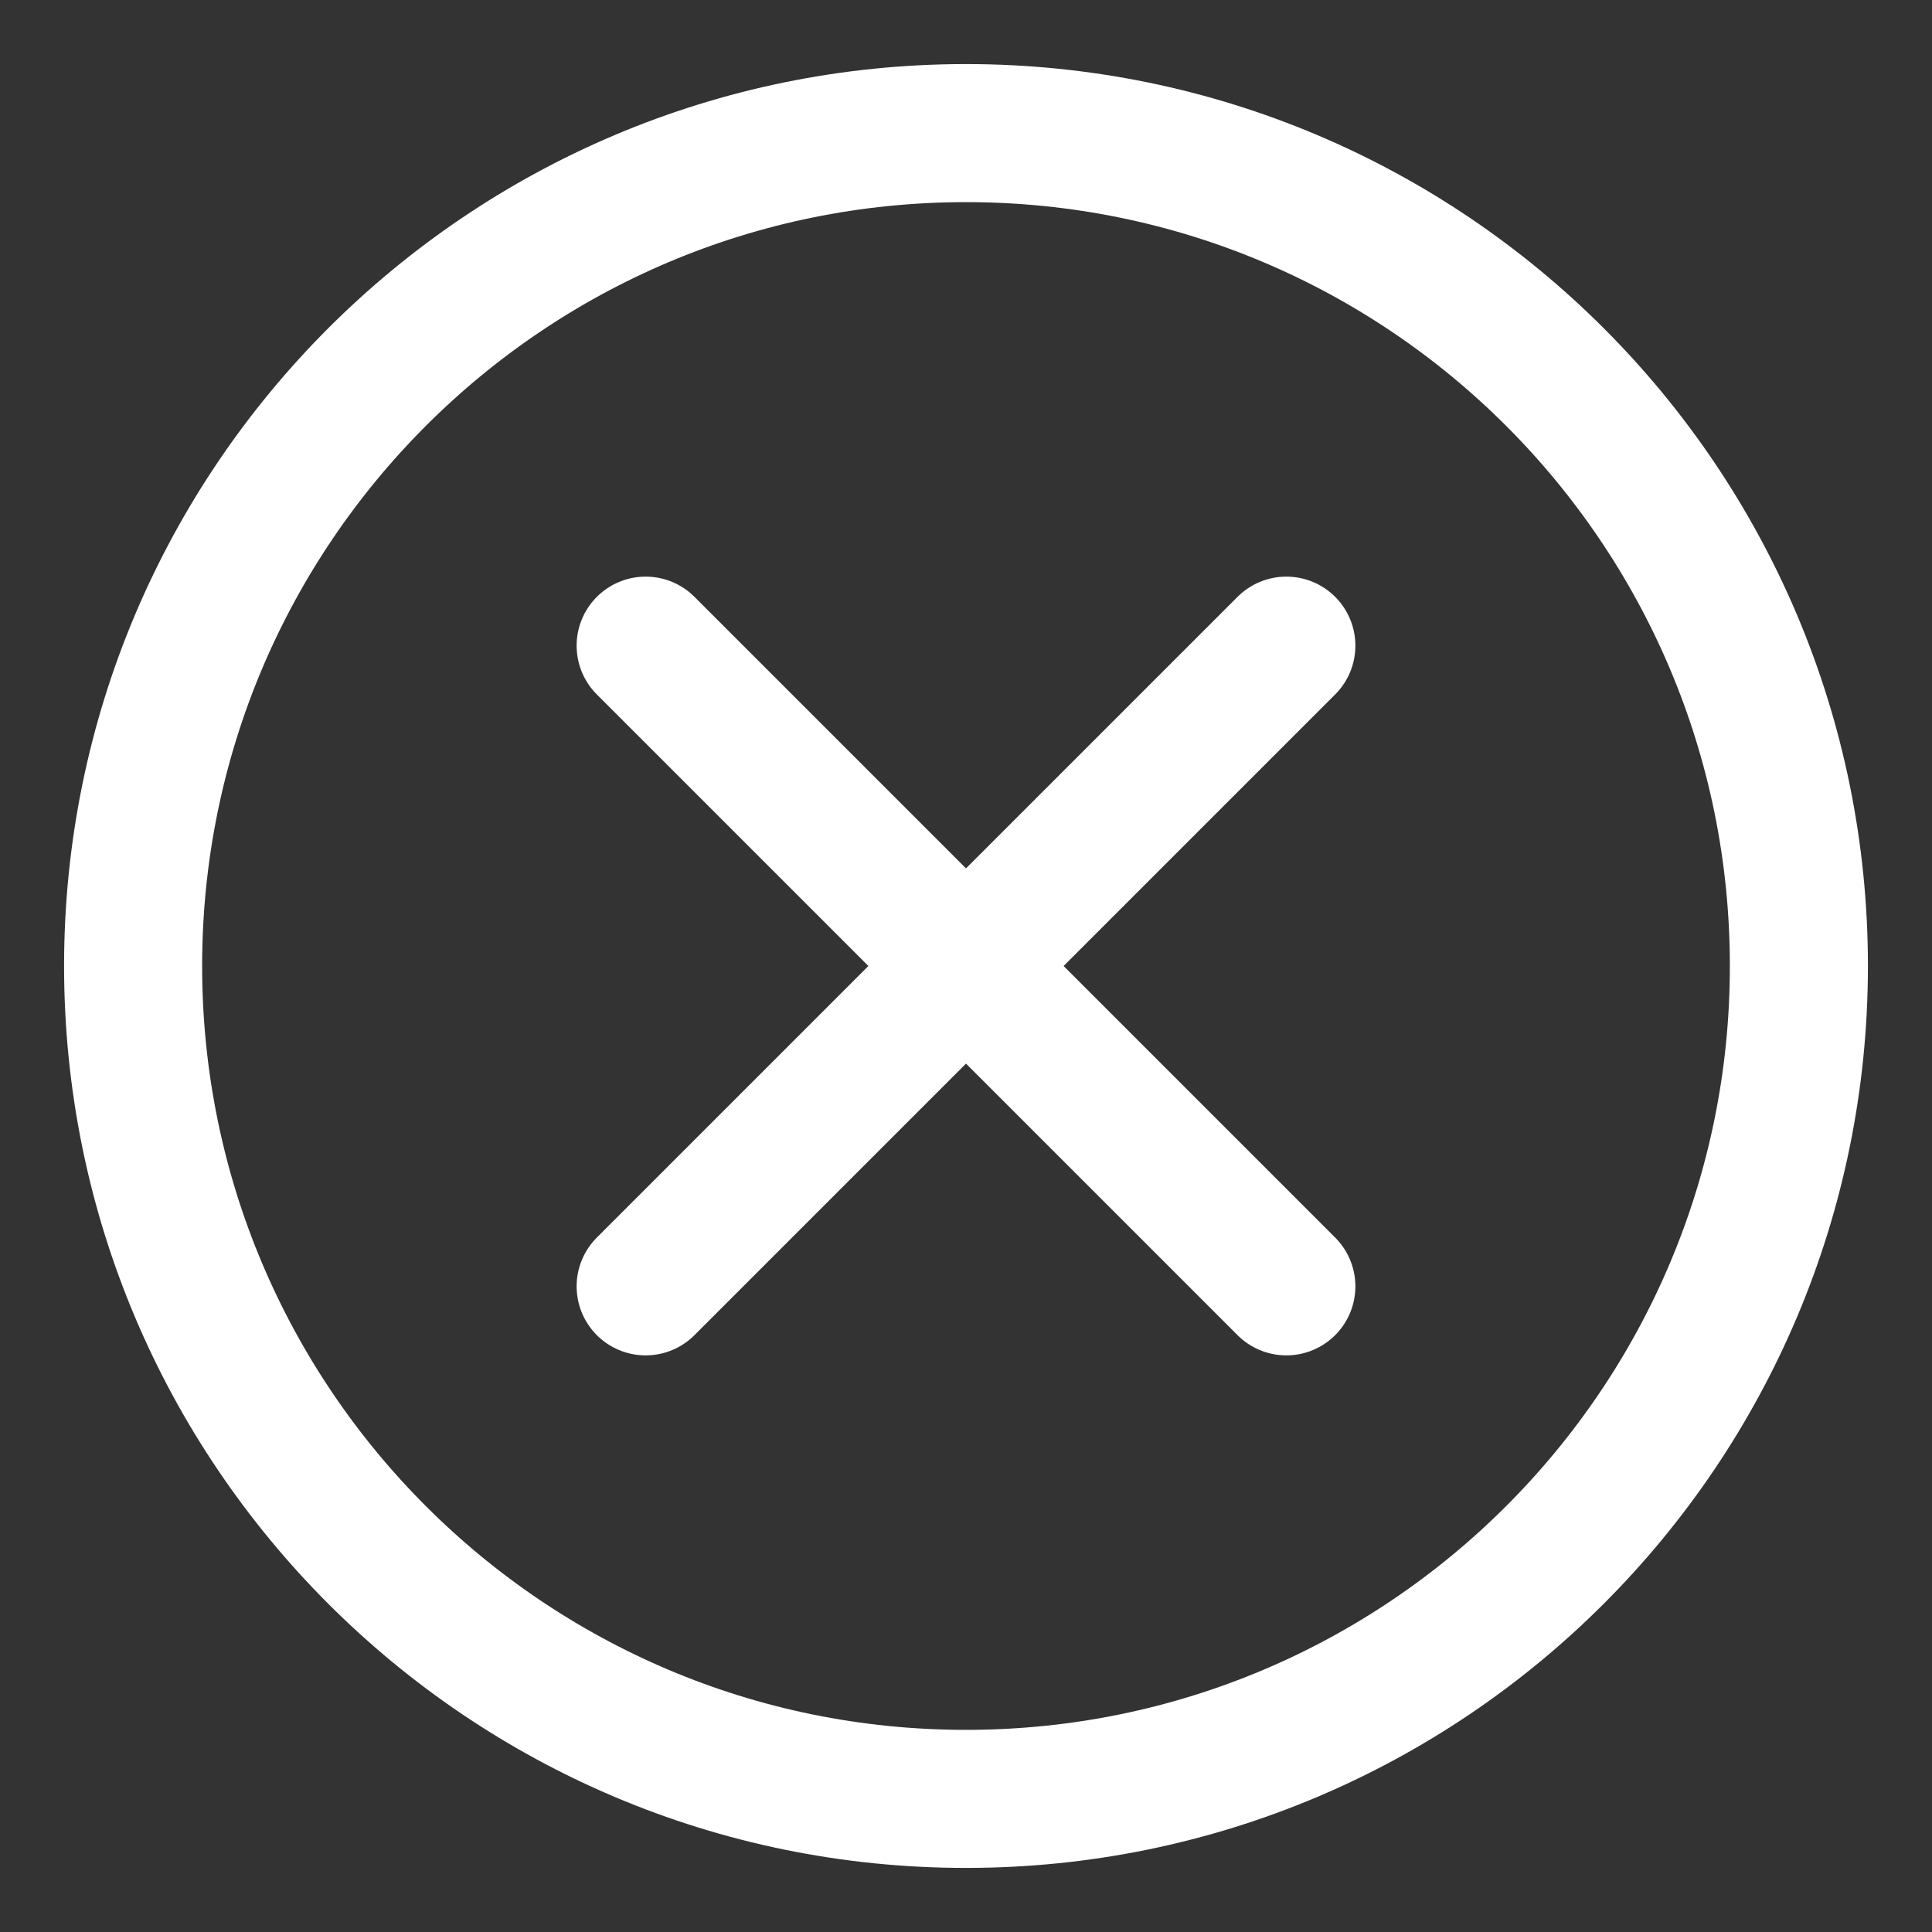
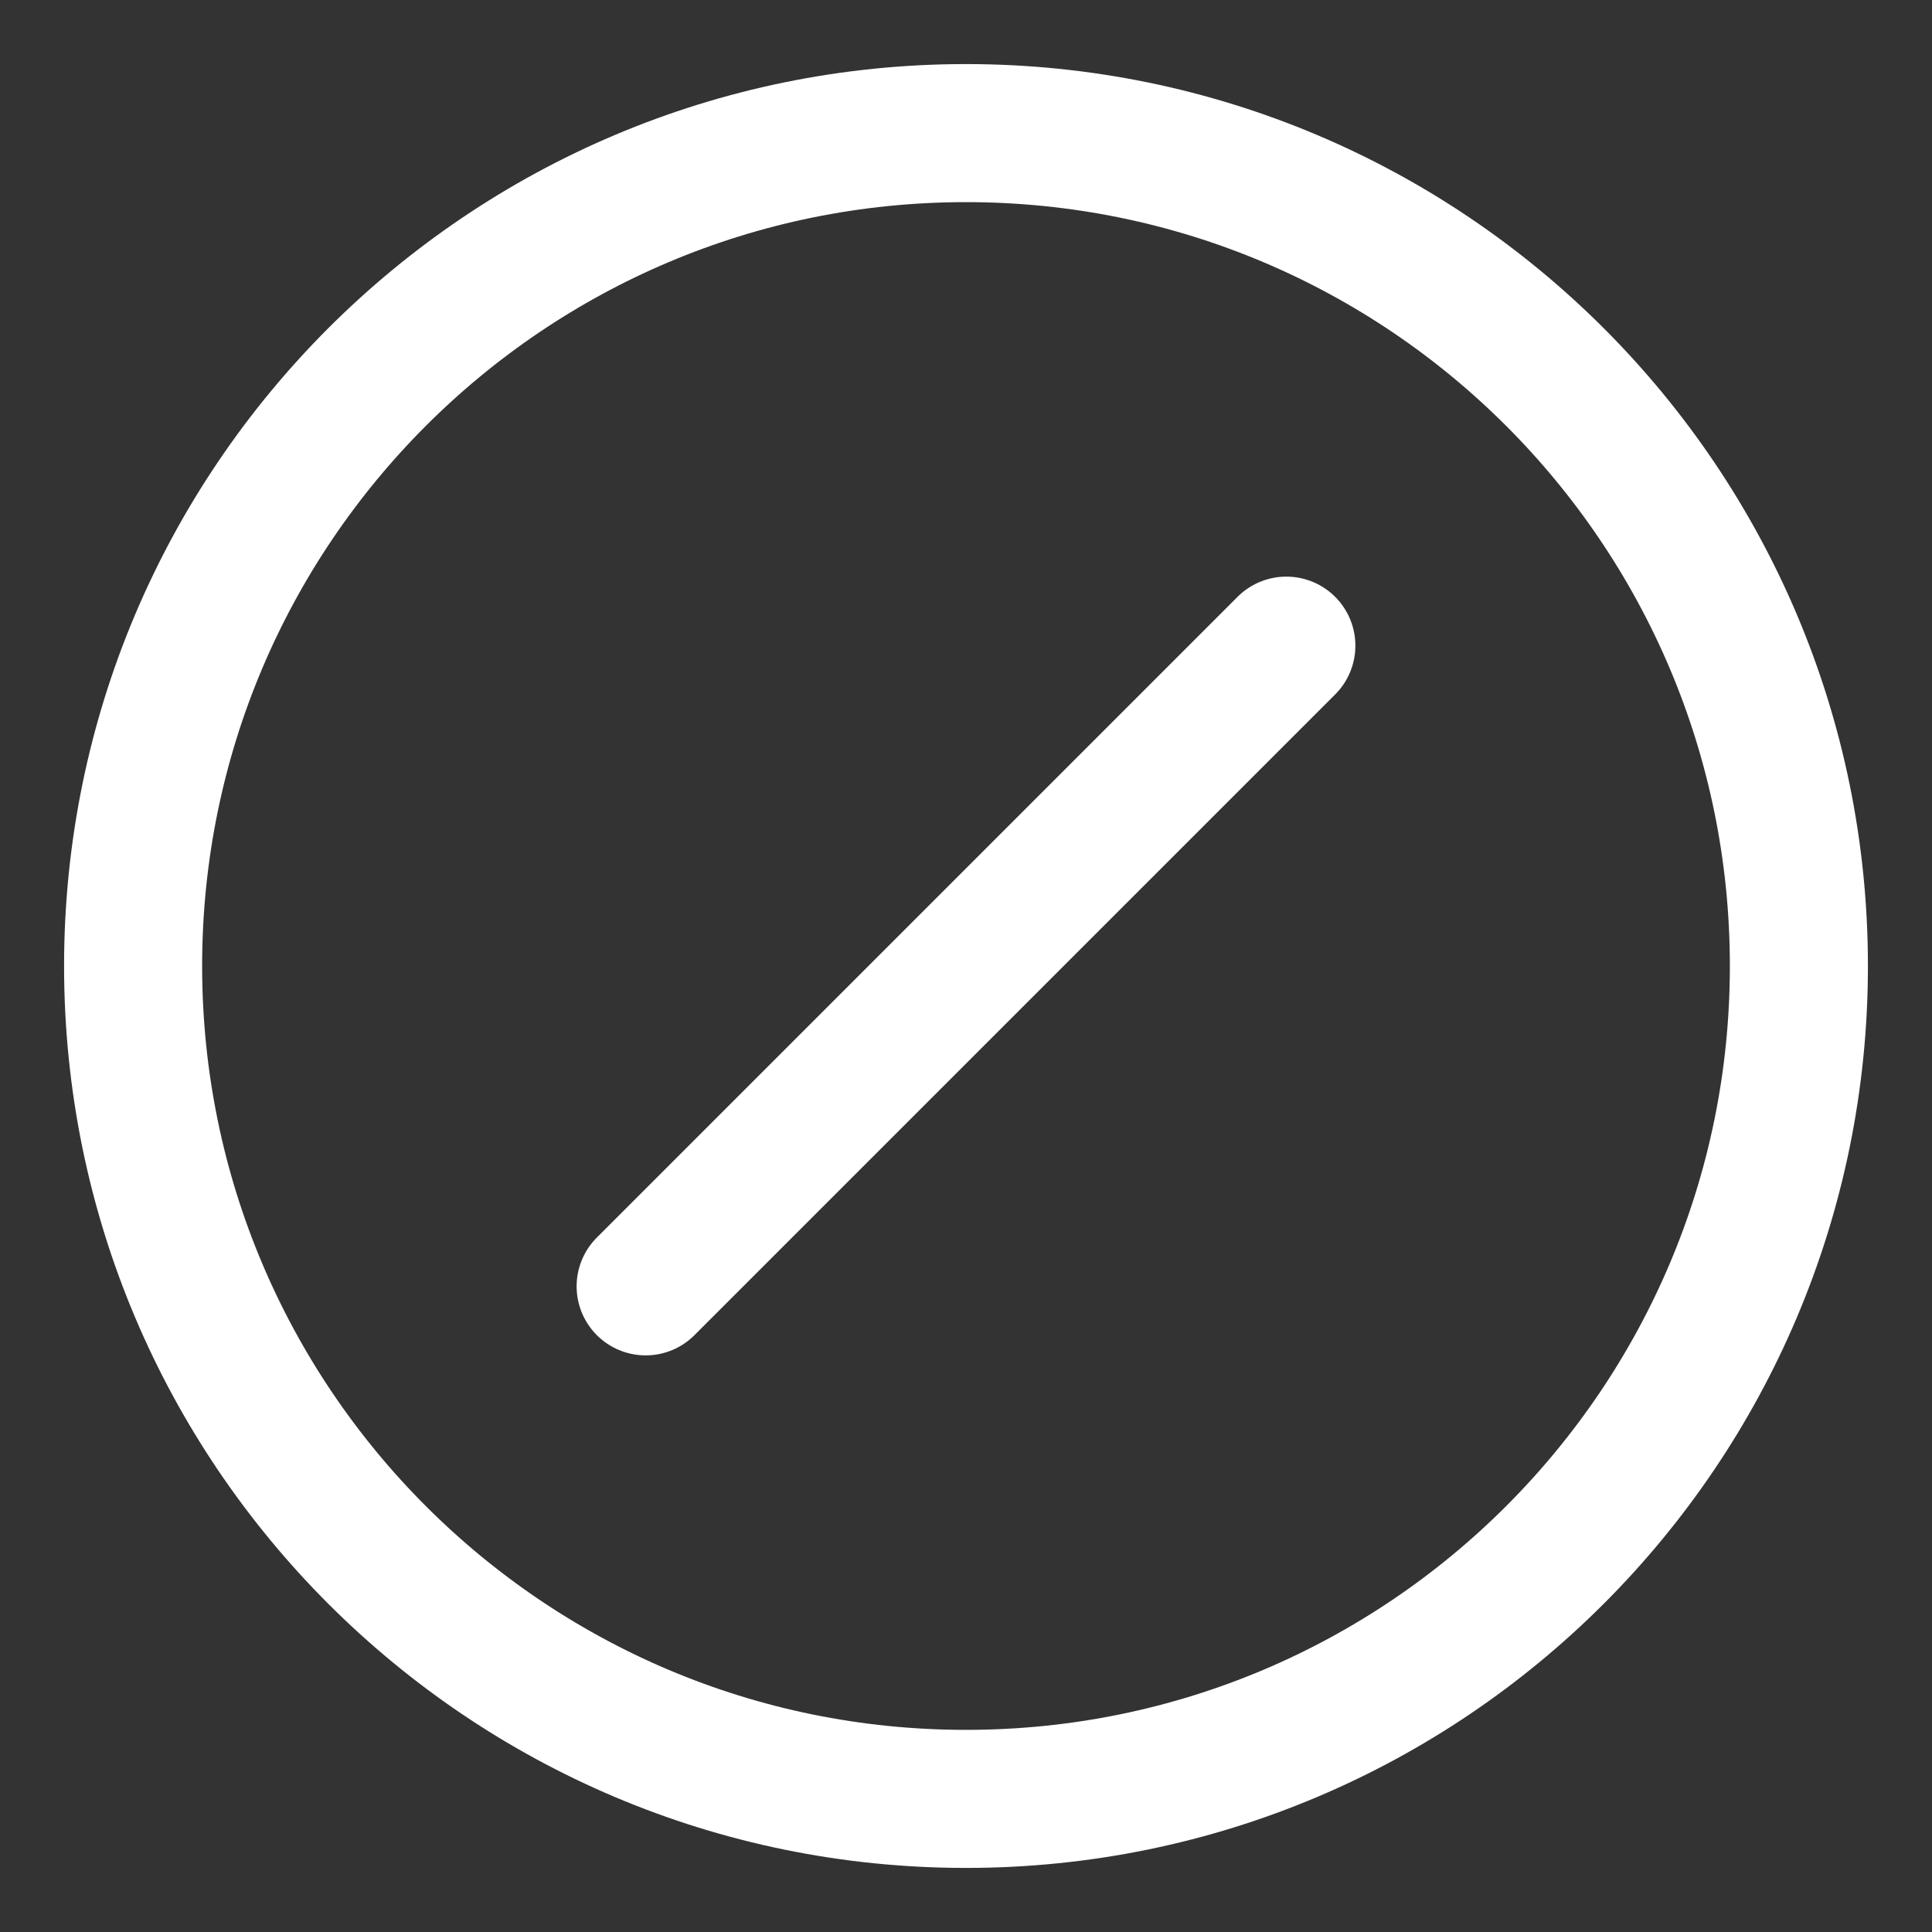
<svg xmlns="http://www.w3.org/2000/svg" fill="none" viewBox="-1.715 -1.715 48 48" id="Delete-Circle--Streamline-Core-Neon" height="48" width="48">
  <rect x="-1.715" y="-1.715" width="48" height="48" fill="#333333" stroke="none" />
  <desc>
    Delete Circle Streamline Icon: https://streamlinehq.com
  </desc>
  <g id="delete-circle--button-delete-remove-add-circle-buttons-cross-x-mathematics-multiply-math">
    <path id="Vector" stroke="#ffffff" stroke-linecap="round" stroke-linejoin="round" d="m30.244 14.326 -15.918 15.918" stroke-width="3.43" />
-     <path id="Vector_2" stroke="#ffffff" stroke-linecap="round" stroke-linejoin="round" d="m14.326 14.326 15.918 15.918" stroke-width="3.43" />
    <path id="Vector_3" stroke="#ffffff" stroke-linecap="round" stroke-linejoin="round" d="M22.285 42.978c11.429 0 20.693 -9.265 20.693 -20.693C42.978 10.856 33.714 1.592 22.285 1.592 10.856 1.592 1.592 10.856 1.592 22.285c0 11.429 9.265 20.693 20.693 20.693Z" stroke-width="3.43" />
  </g>
</svg>